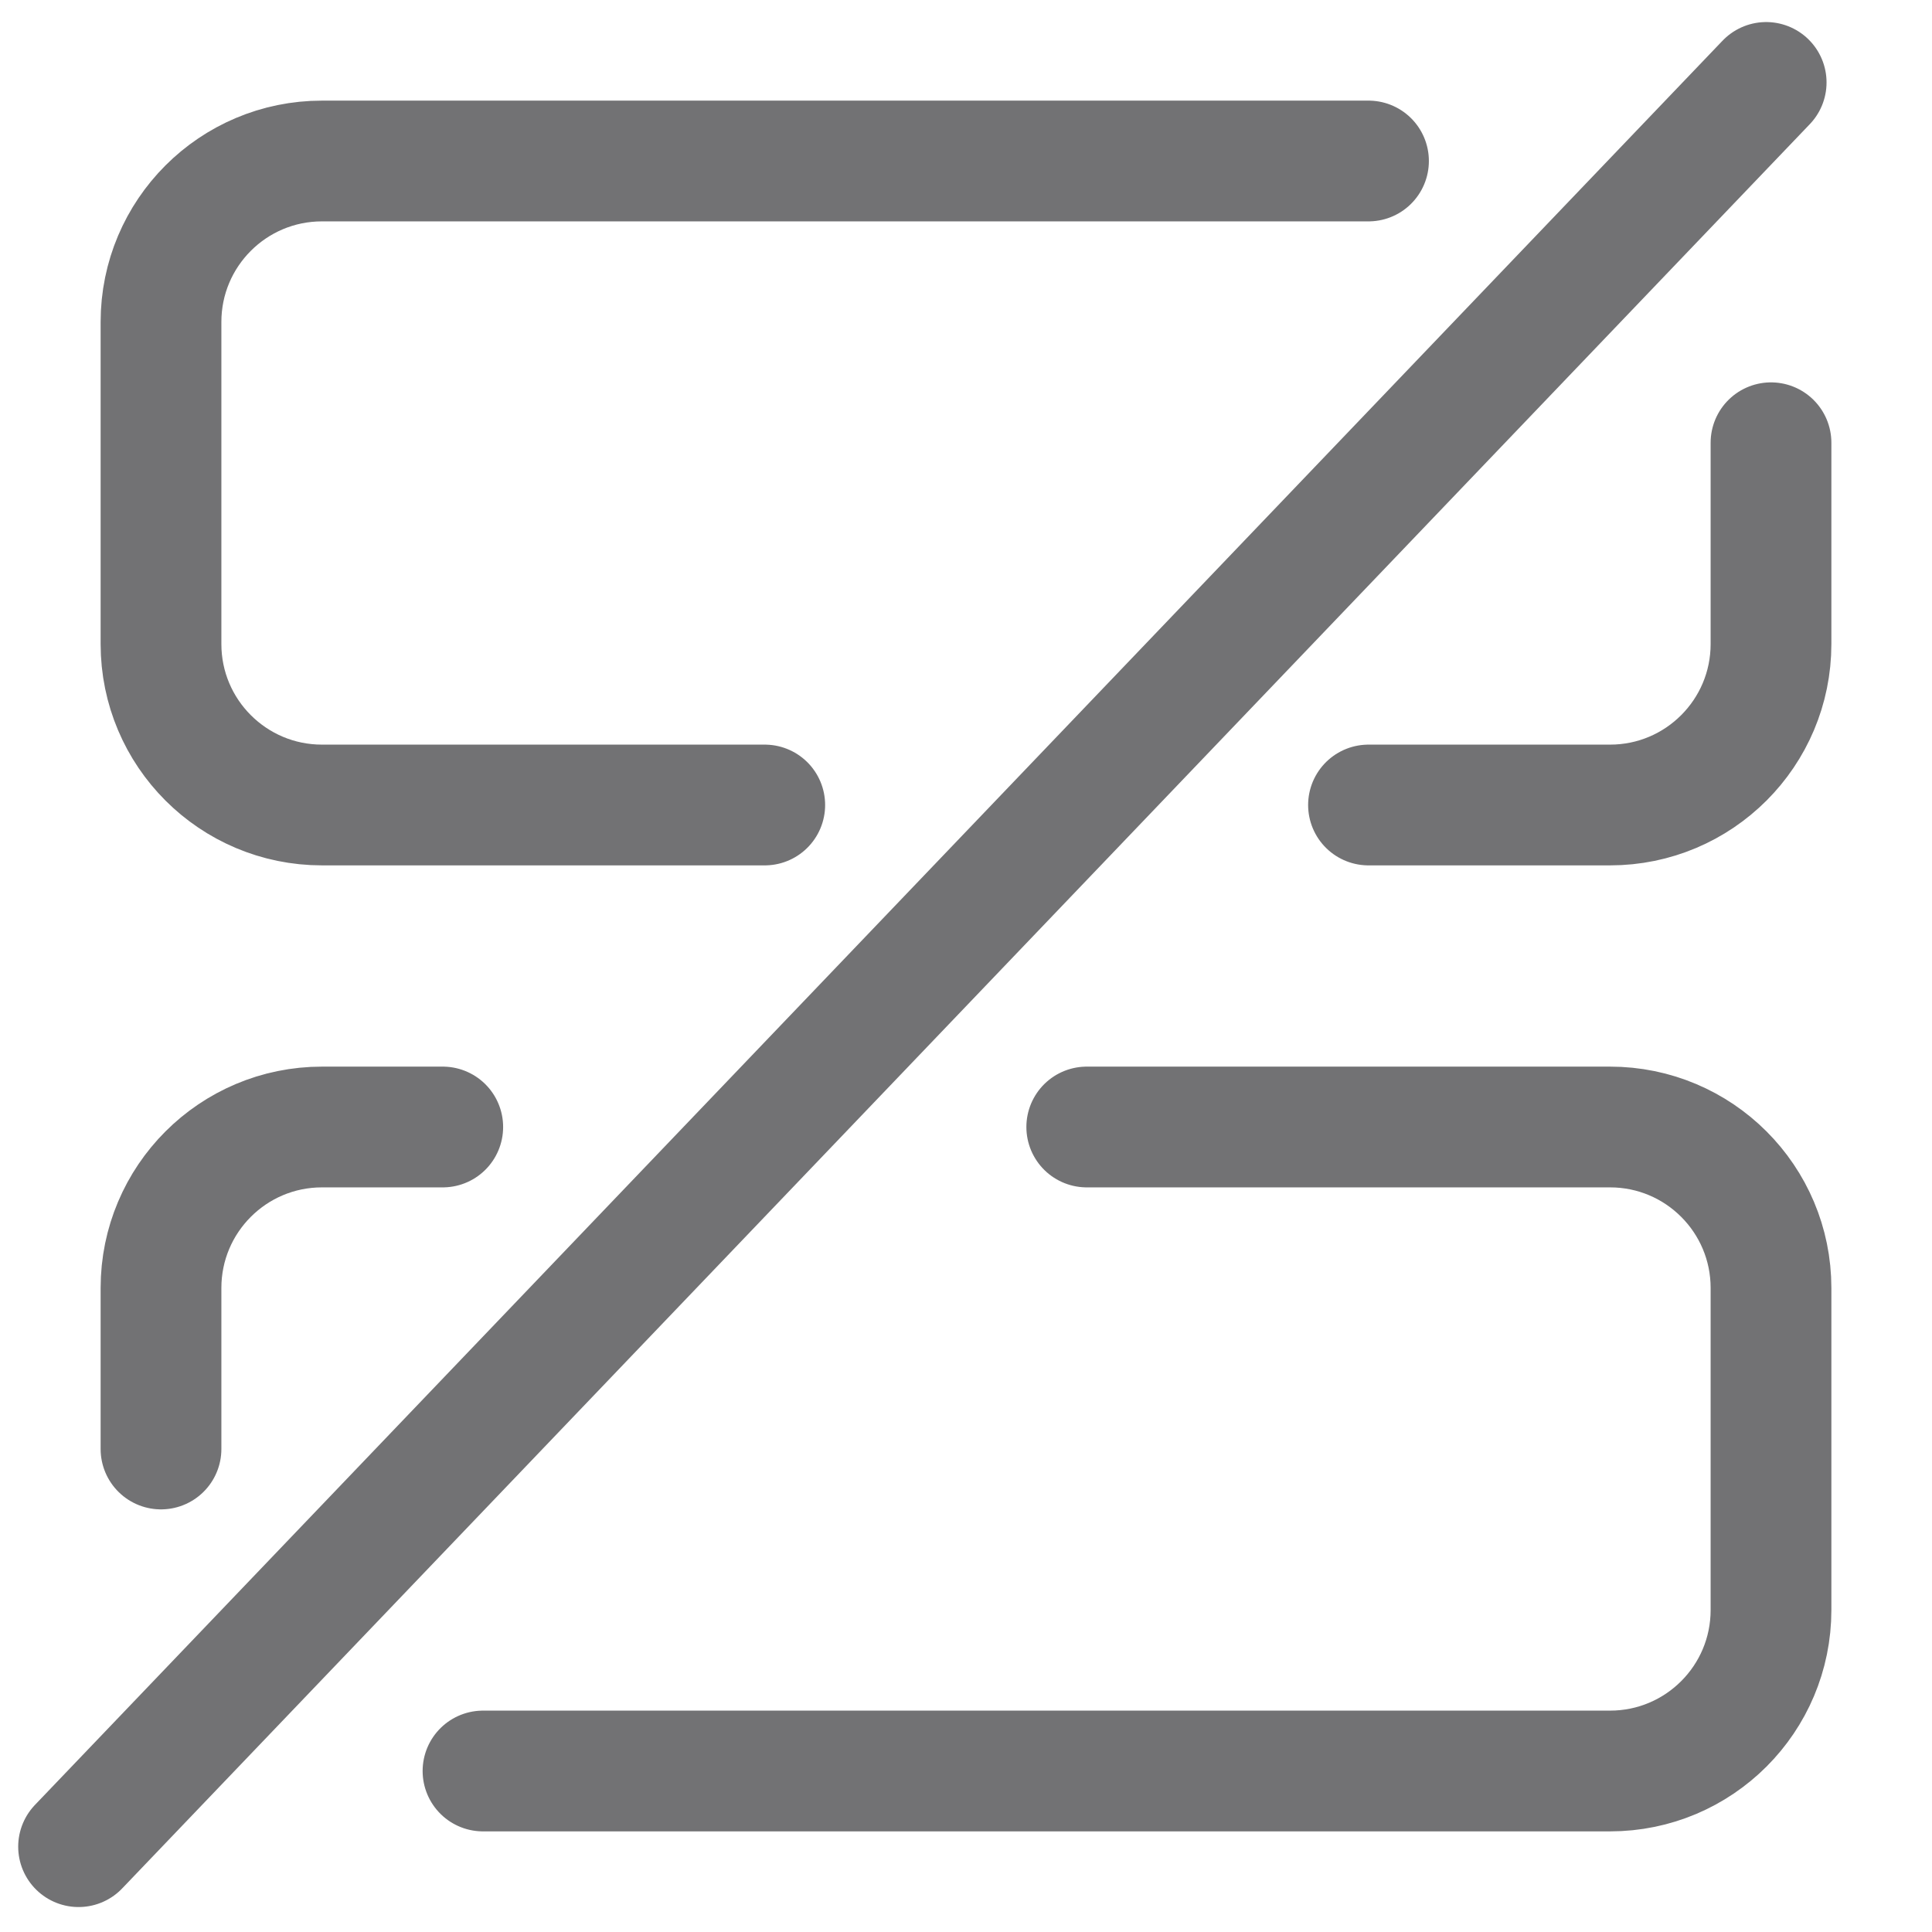
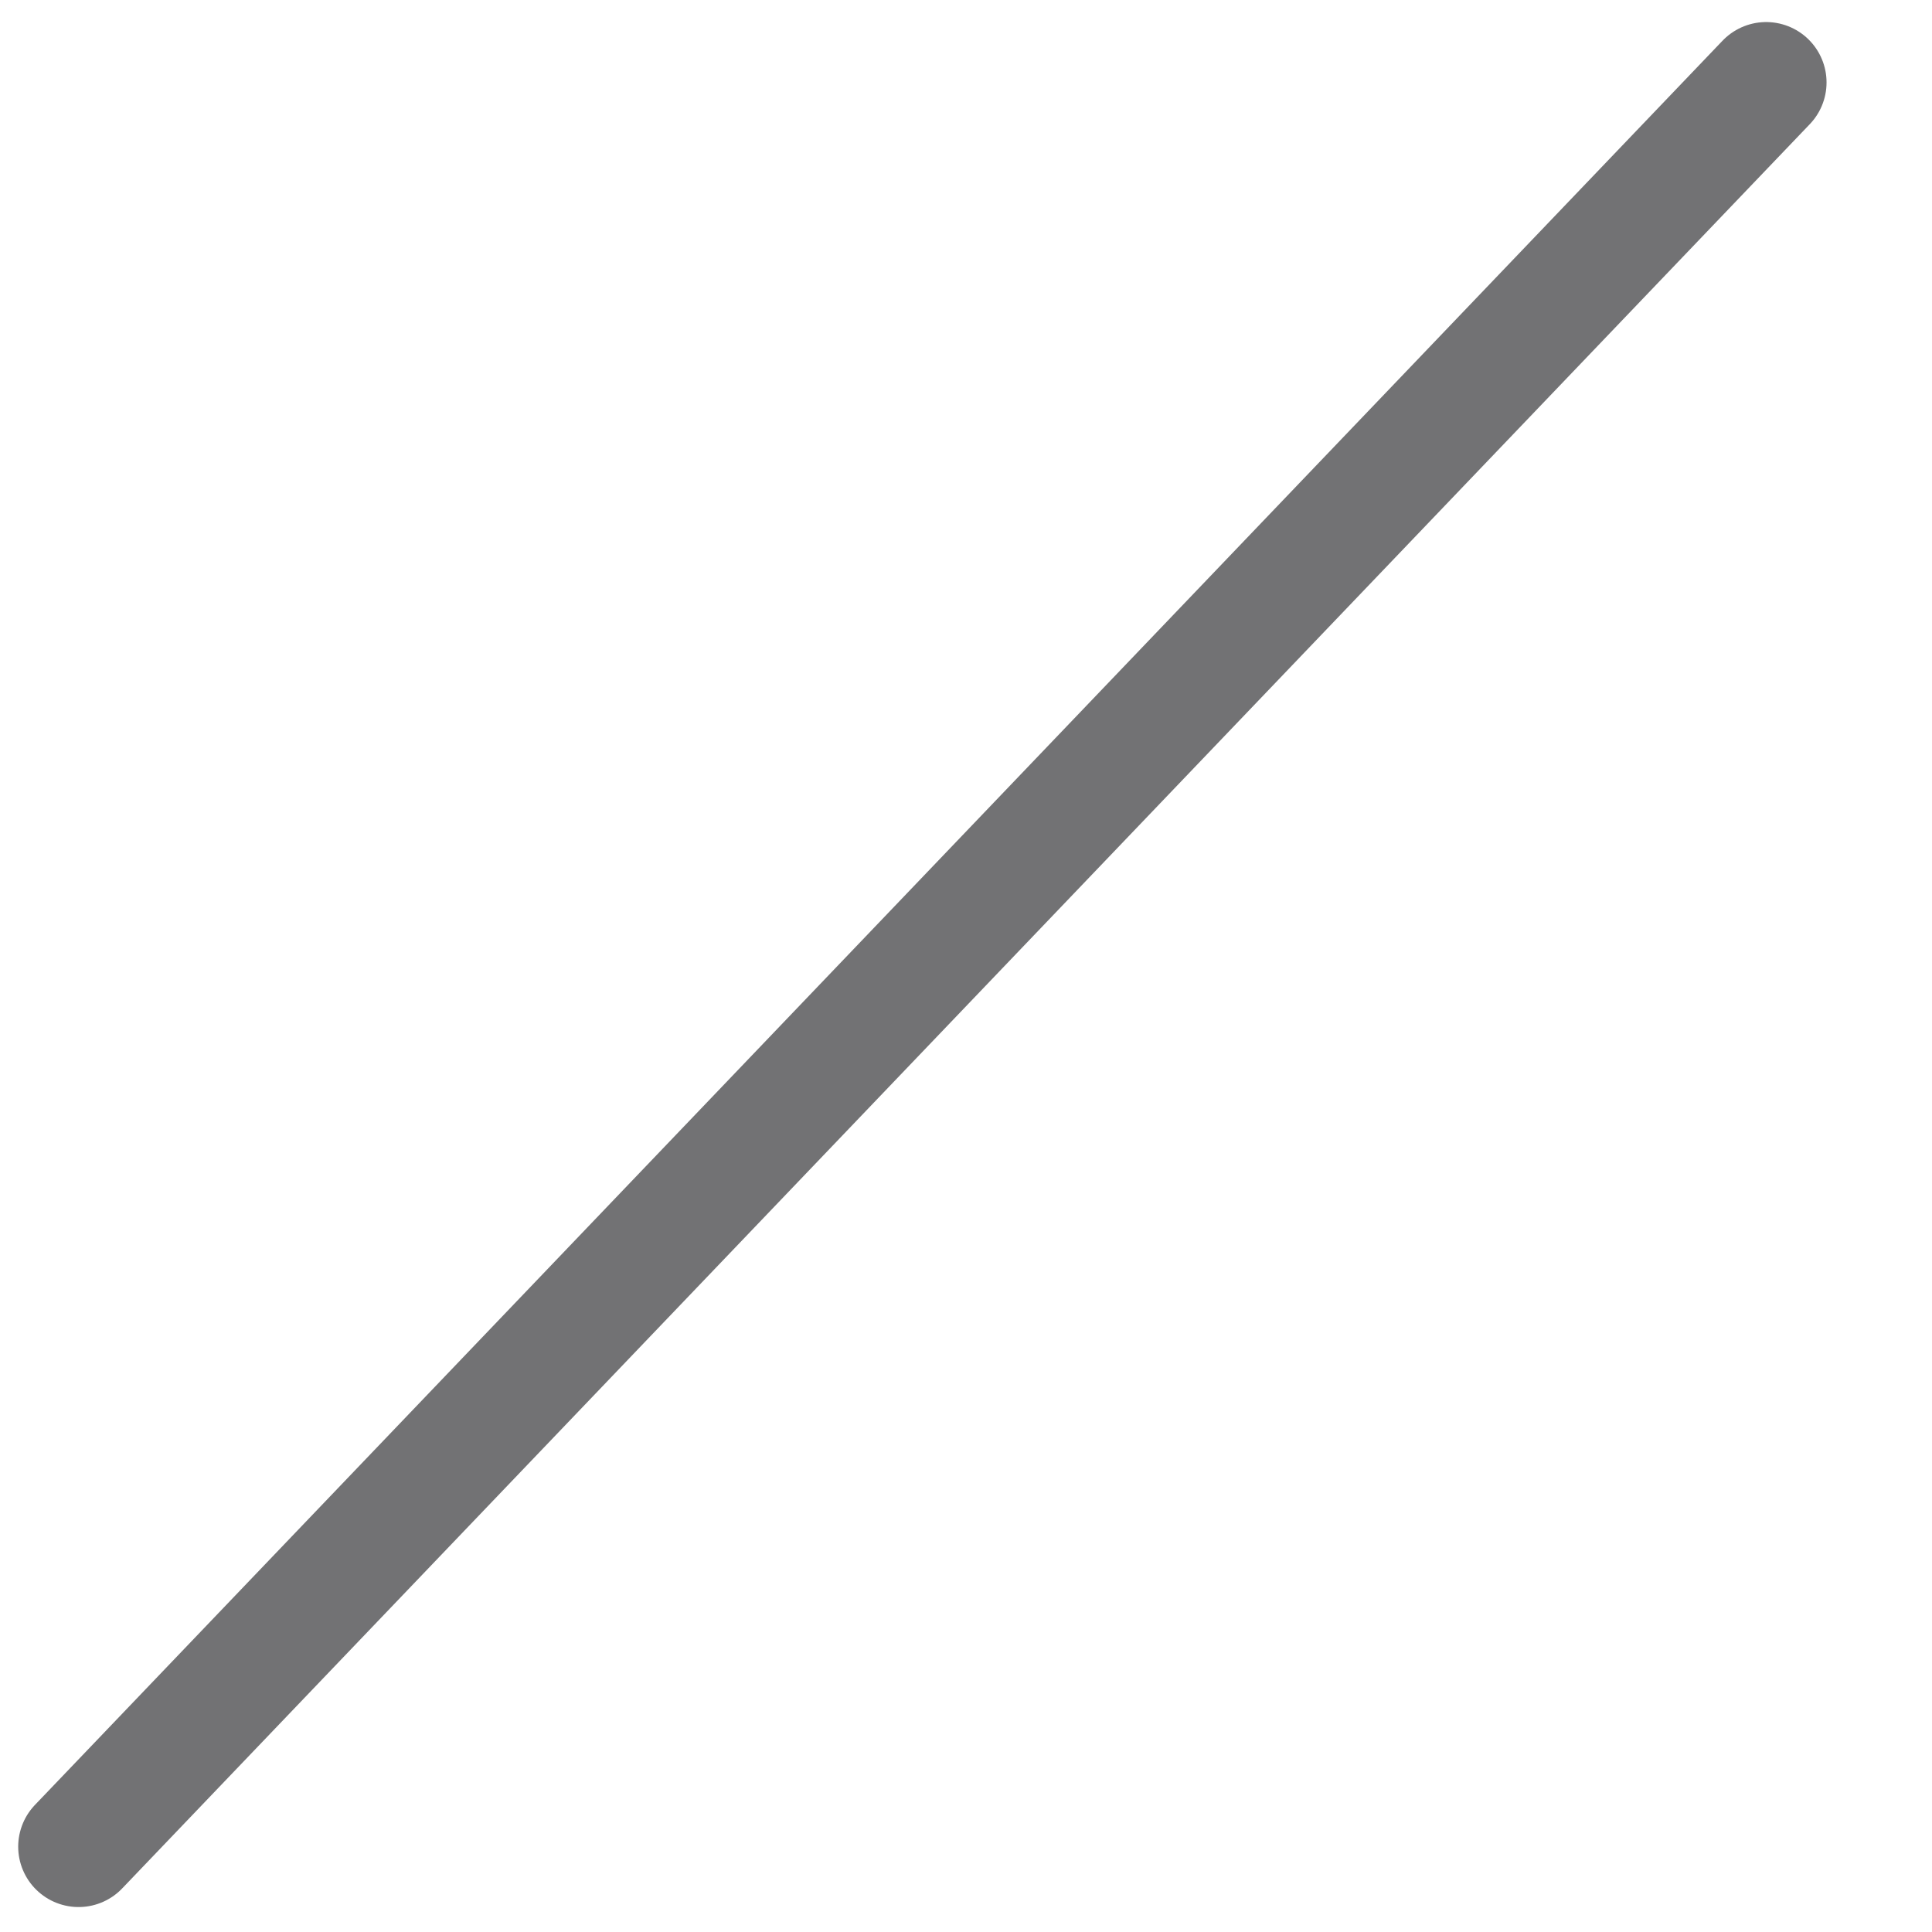
<svg xmlns="http://www.w3.org/2000/svg" width="24" height="24" viewBox="0 0 24 24" fill="none">
-   <path d="M17 2H4C2.895 2 2 2.895 2 4V8C2 9.105 2.895 10 4 10H9.5M22 5.5V8C22 9.105 21.105 10 20 10H17" stroke="#727274" stroke-width="1.5" stroke-linecap="round" stroke-linejoin="round" />
-   <path d="M2 18V16C2 14.895 2.895 14 4 14H5.5M6 22H20C21.105 22 22 21.105 22 20V16C22 14.895 21.105 14 20 14H13.5" stroke="#727274" stroke-width="1.5" stroke-linecap="round" stroke-linejoin="round" />
  <line x1="0.976" y1="22.94" x2="21.94" y2="1.024" stroke="#727274" stroke-width="1.5" stroke-linecap="round" stroke-linejoin="round" />
</svg>